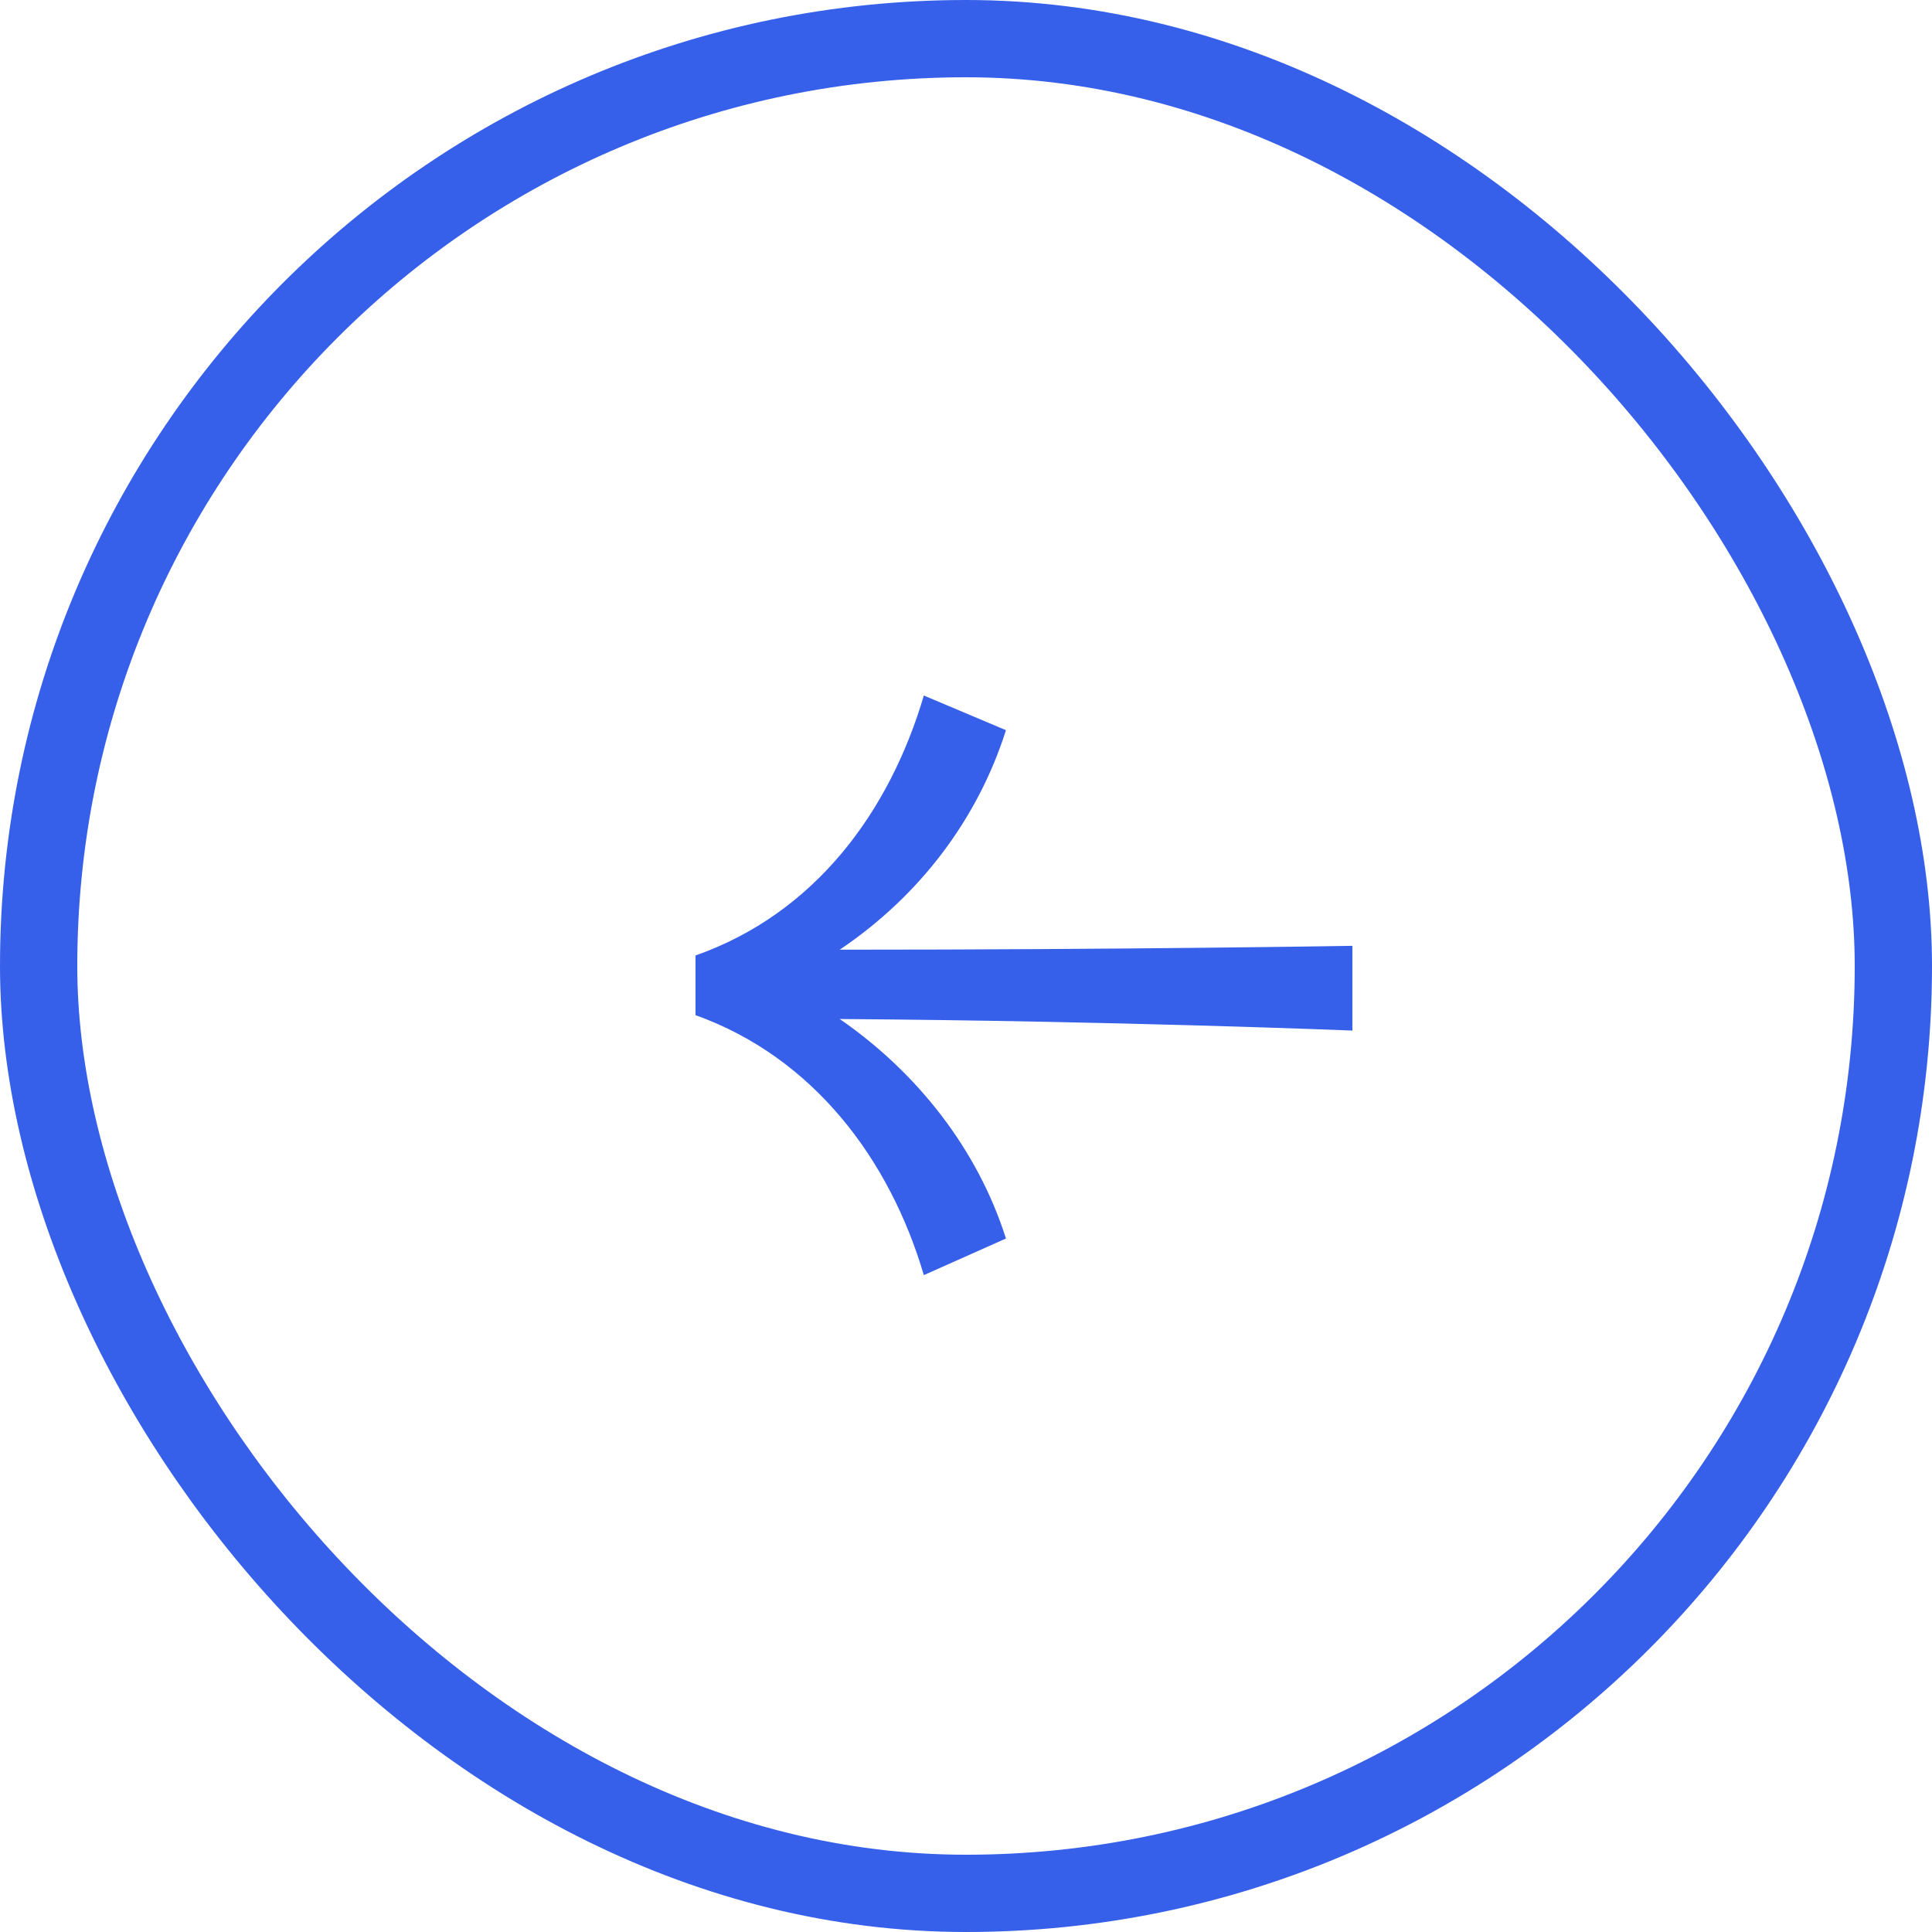
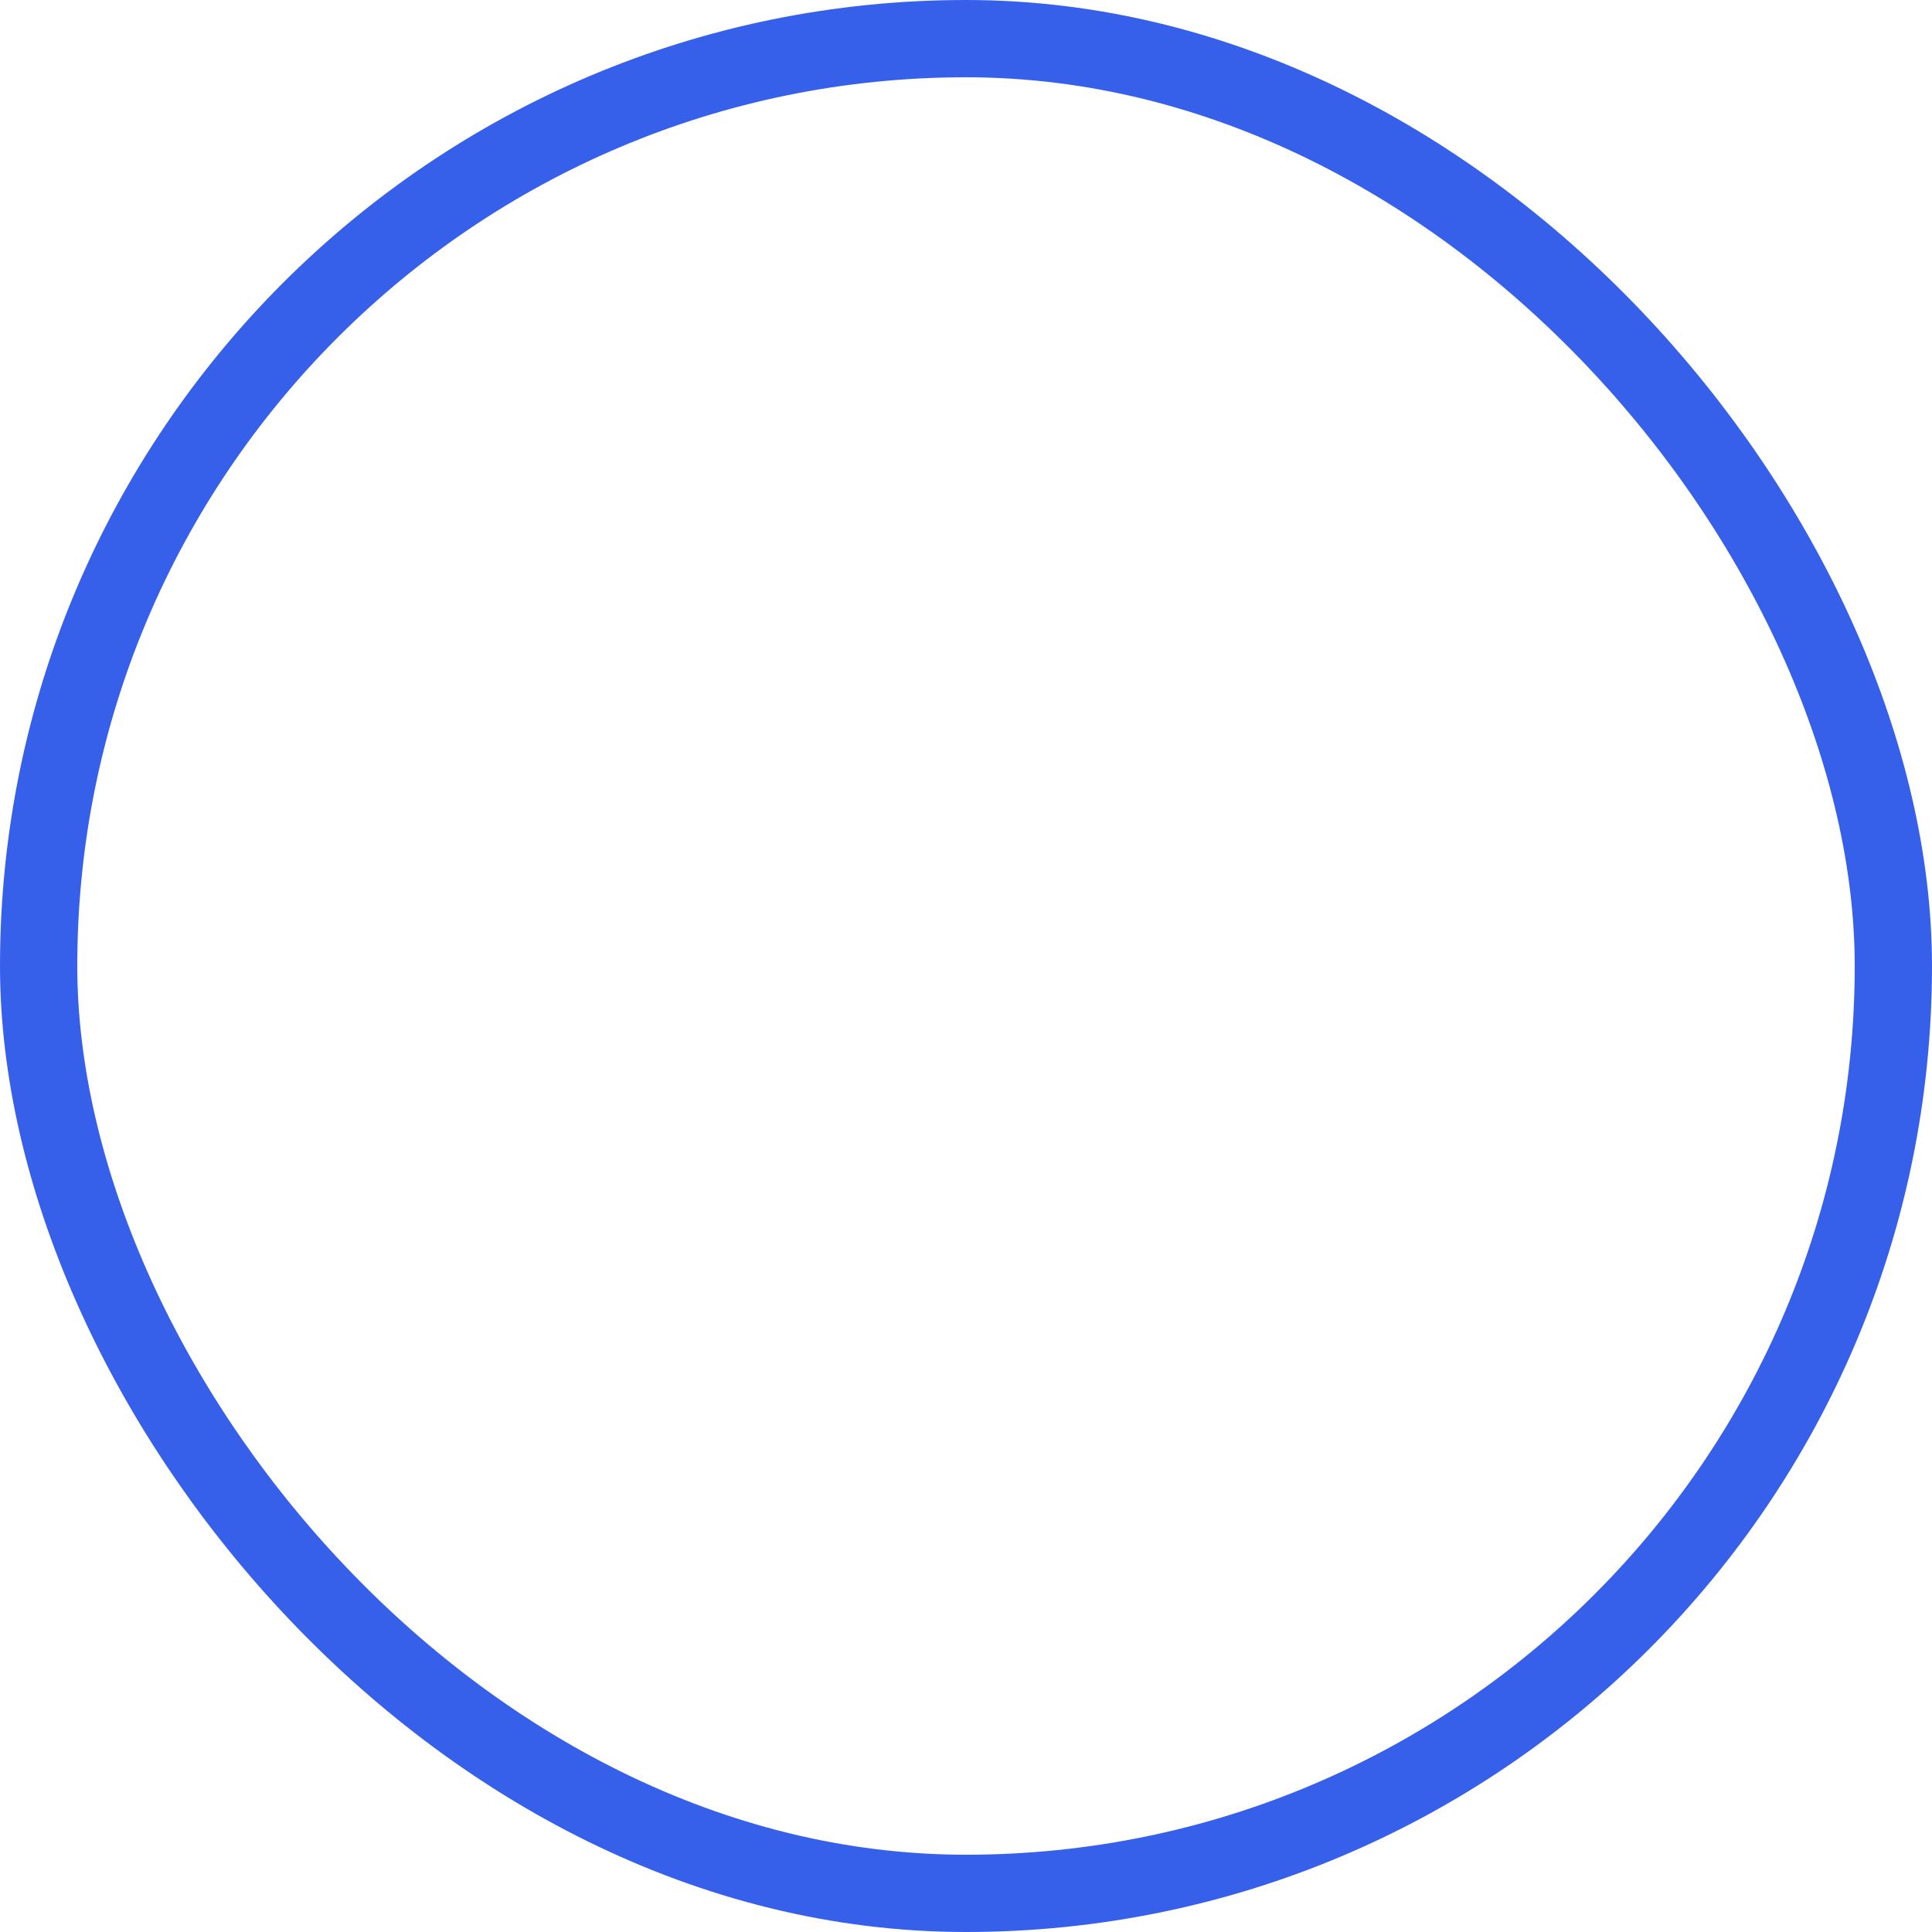
<svg xmlns="http://www.w3.org/2000/svg" width="50" height="50" viewBox="0 0 50 50" fill="none">
-   <path d="M35 24.478C35 24.478 29.143 24.578 21.732 24.578C23.805 23.183 25.308 21.189 26.034 18.897L23.909 18C23.027 20.99 21.11 23.631 18 24.728L18 26.272C21.058 27.369 23.027 30.01 23.909 33L26.034 32.053C25.308 29.761 23.753 27.767 21.732 26.372C28.884 26.422 35 26.671 35 26.671L35 24.478Z" fill="#3660EA" />
  <rect x="49" y="49" width="48" height="48" rx="24" transform="rotate(-180 49 49)" stroke="#3660EA" stroke-width="2" />
</svg>